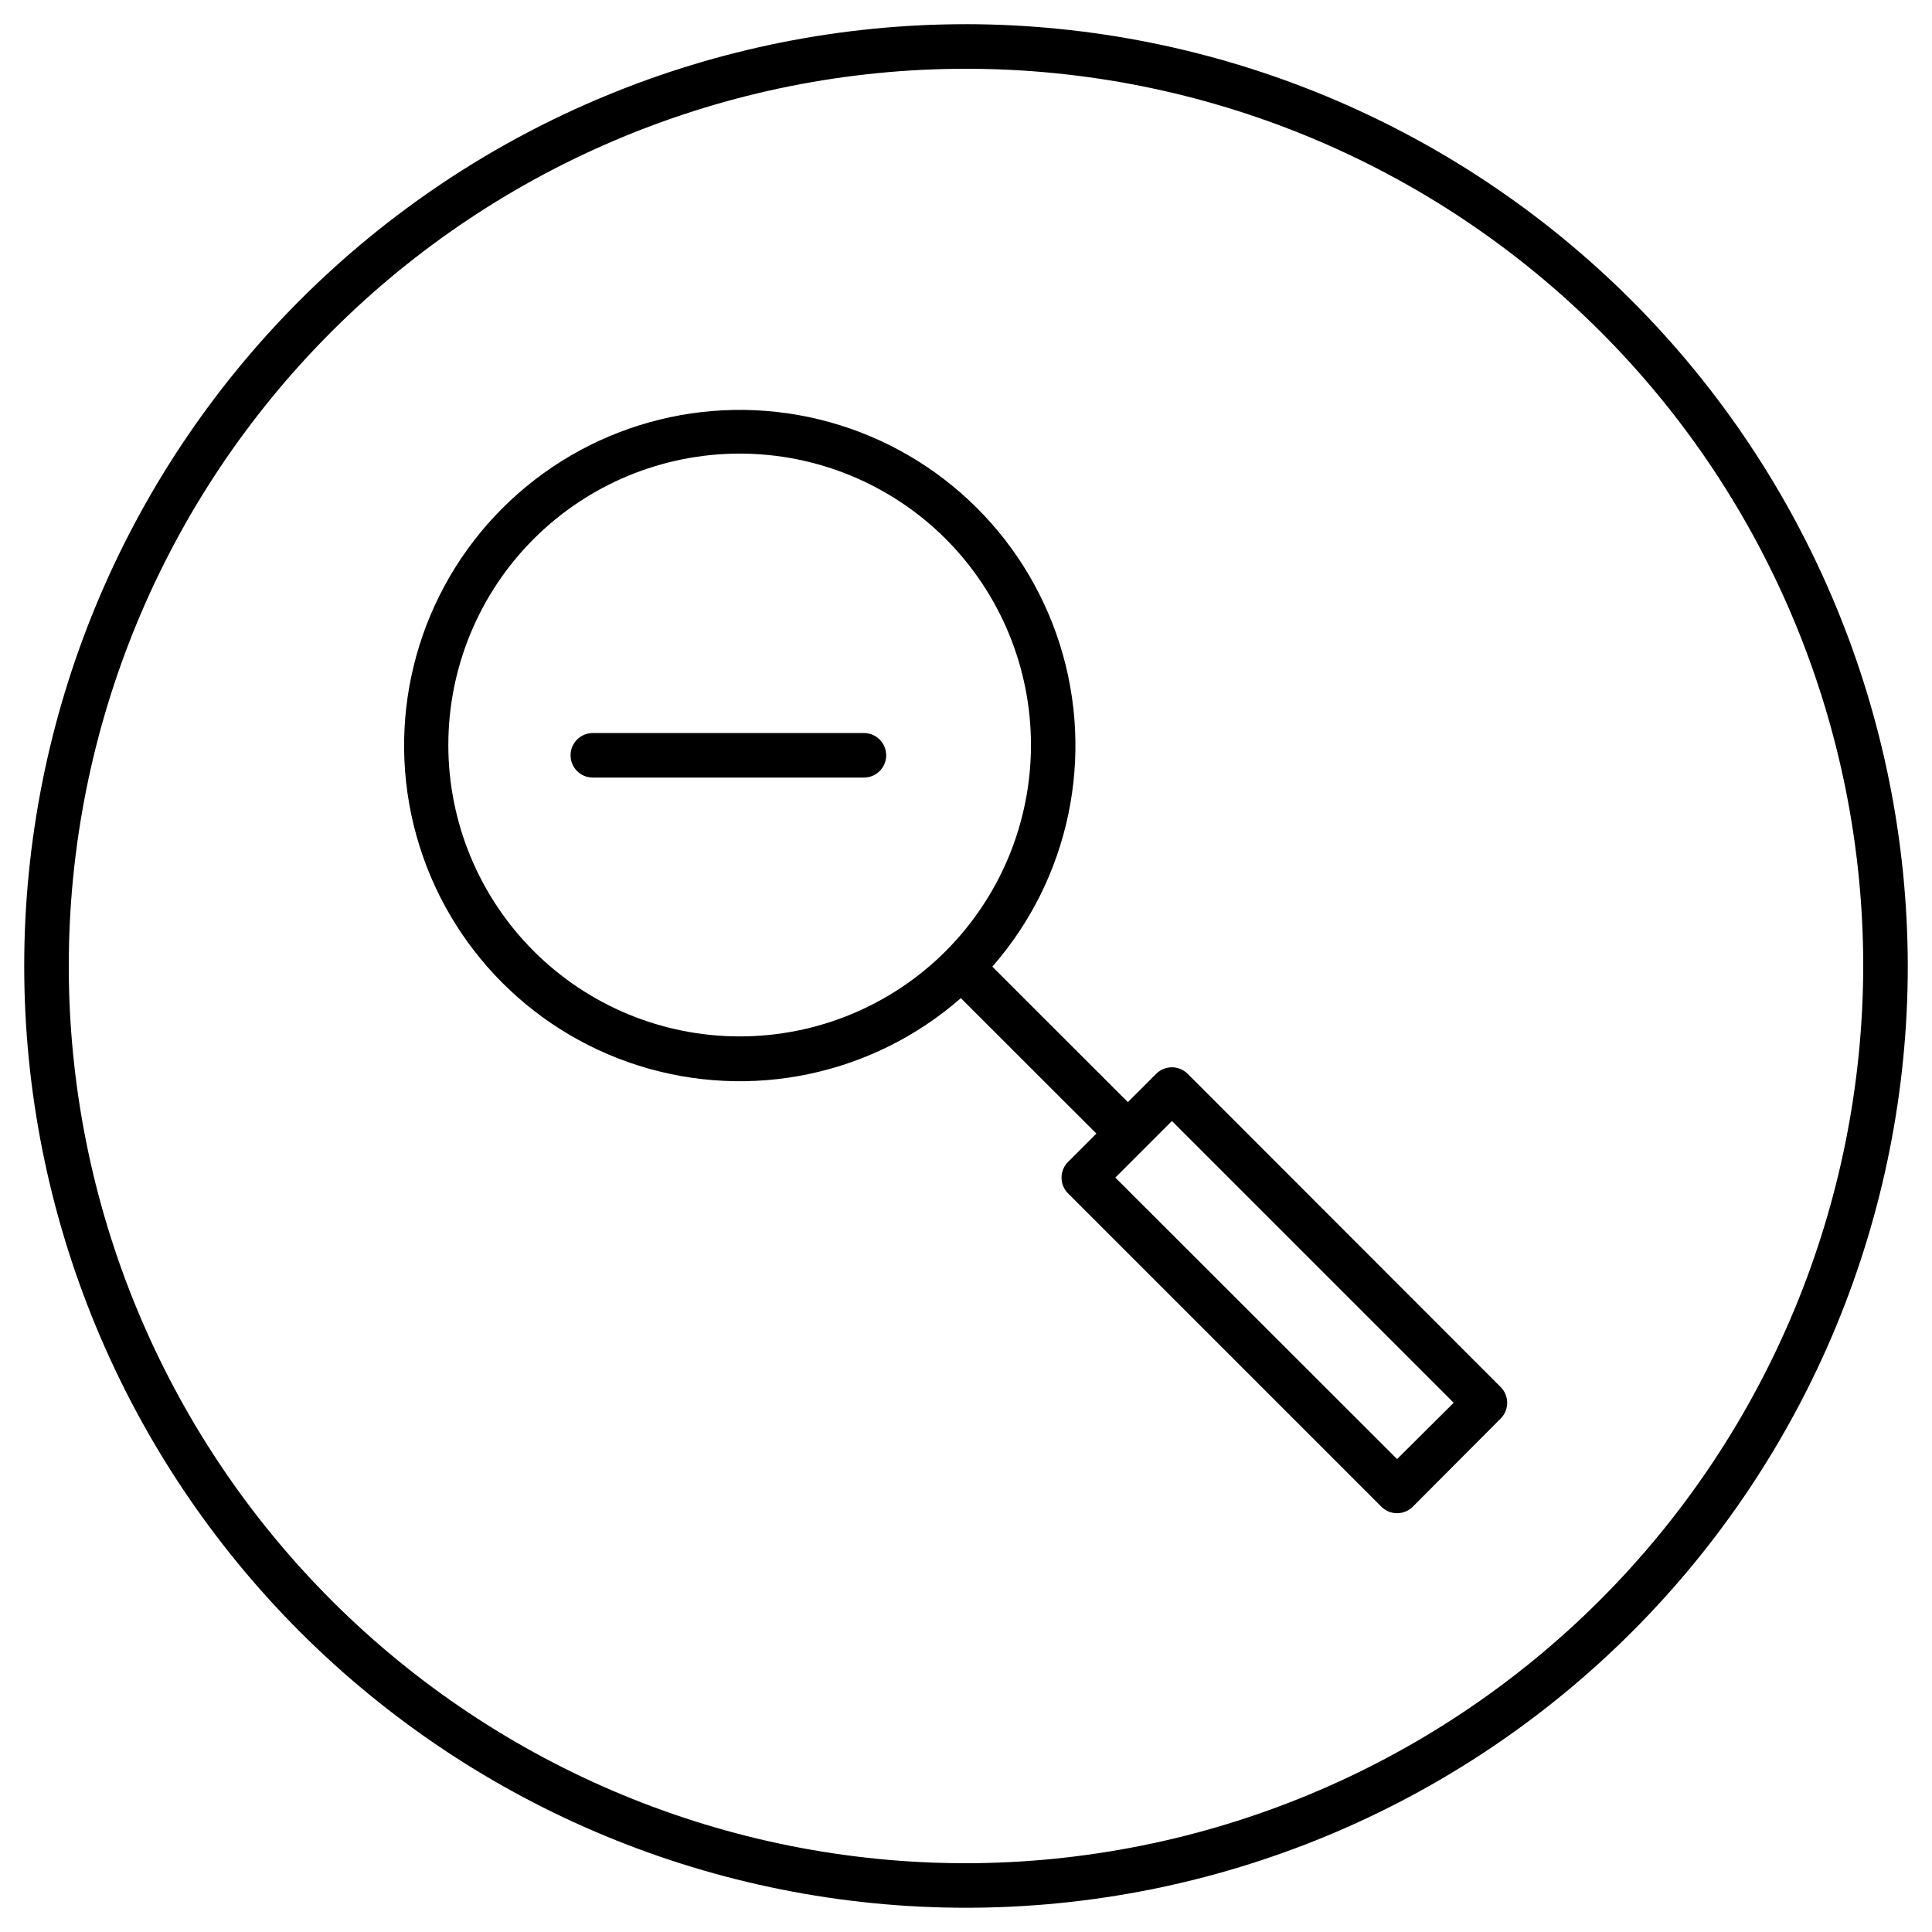
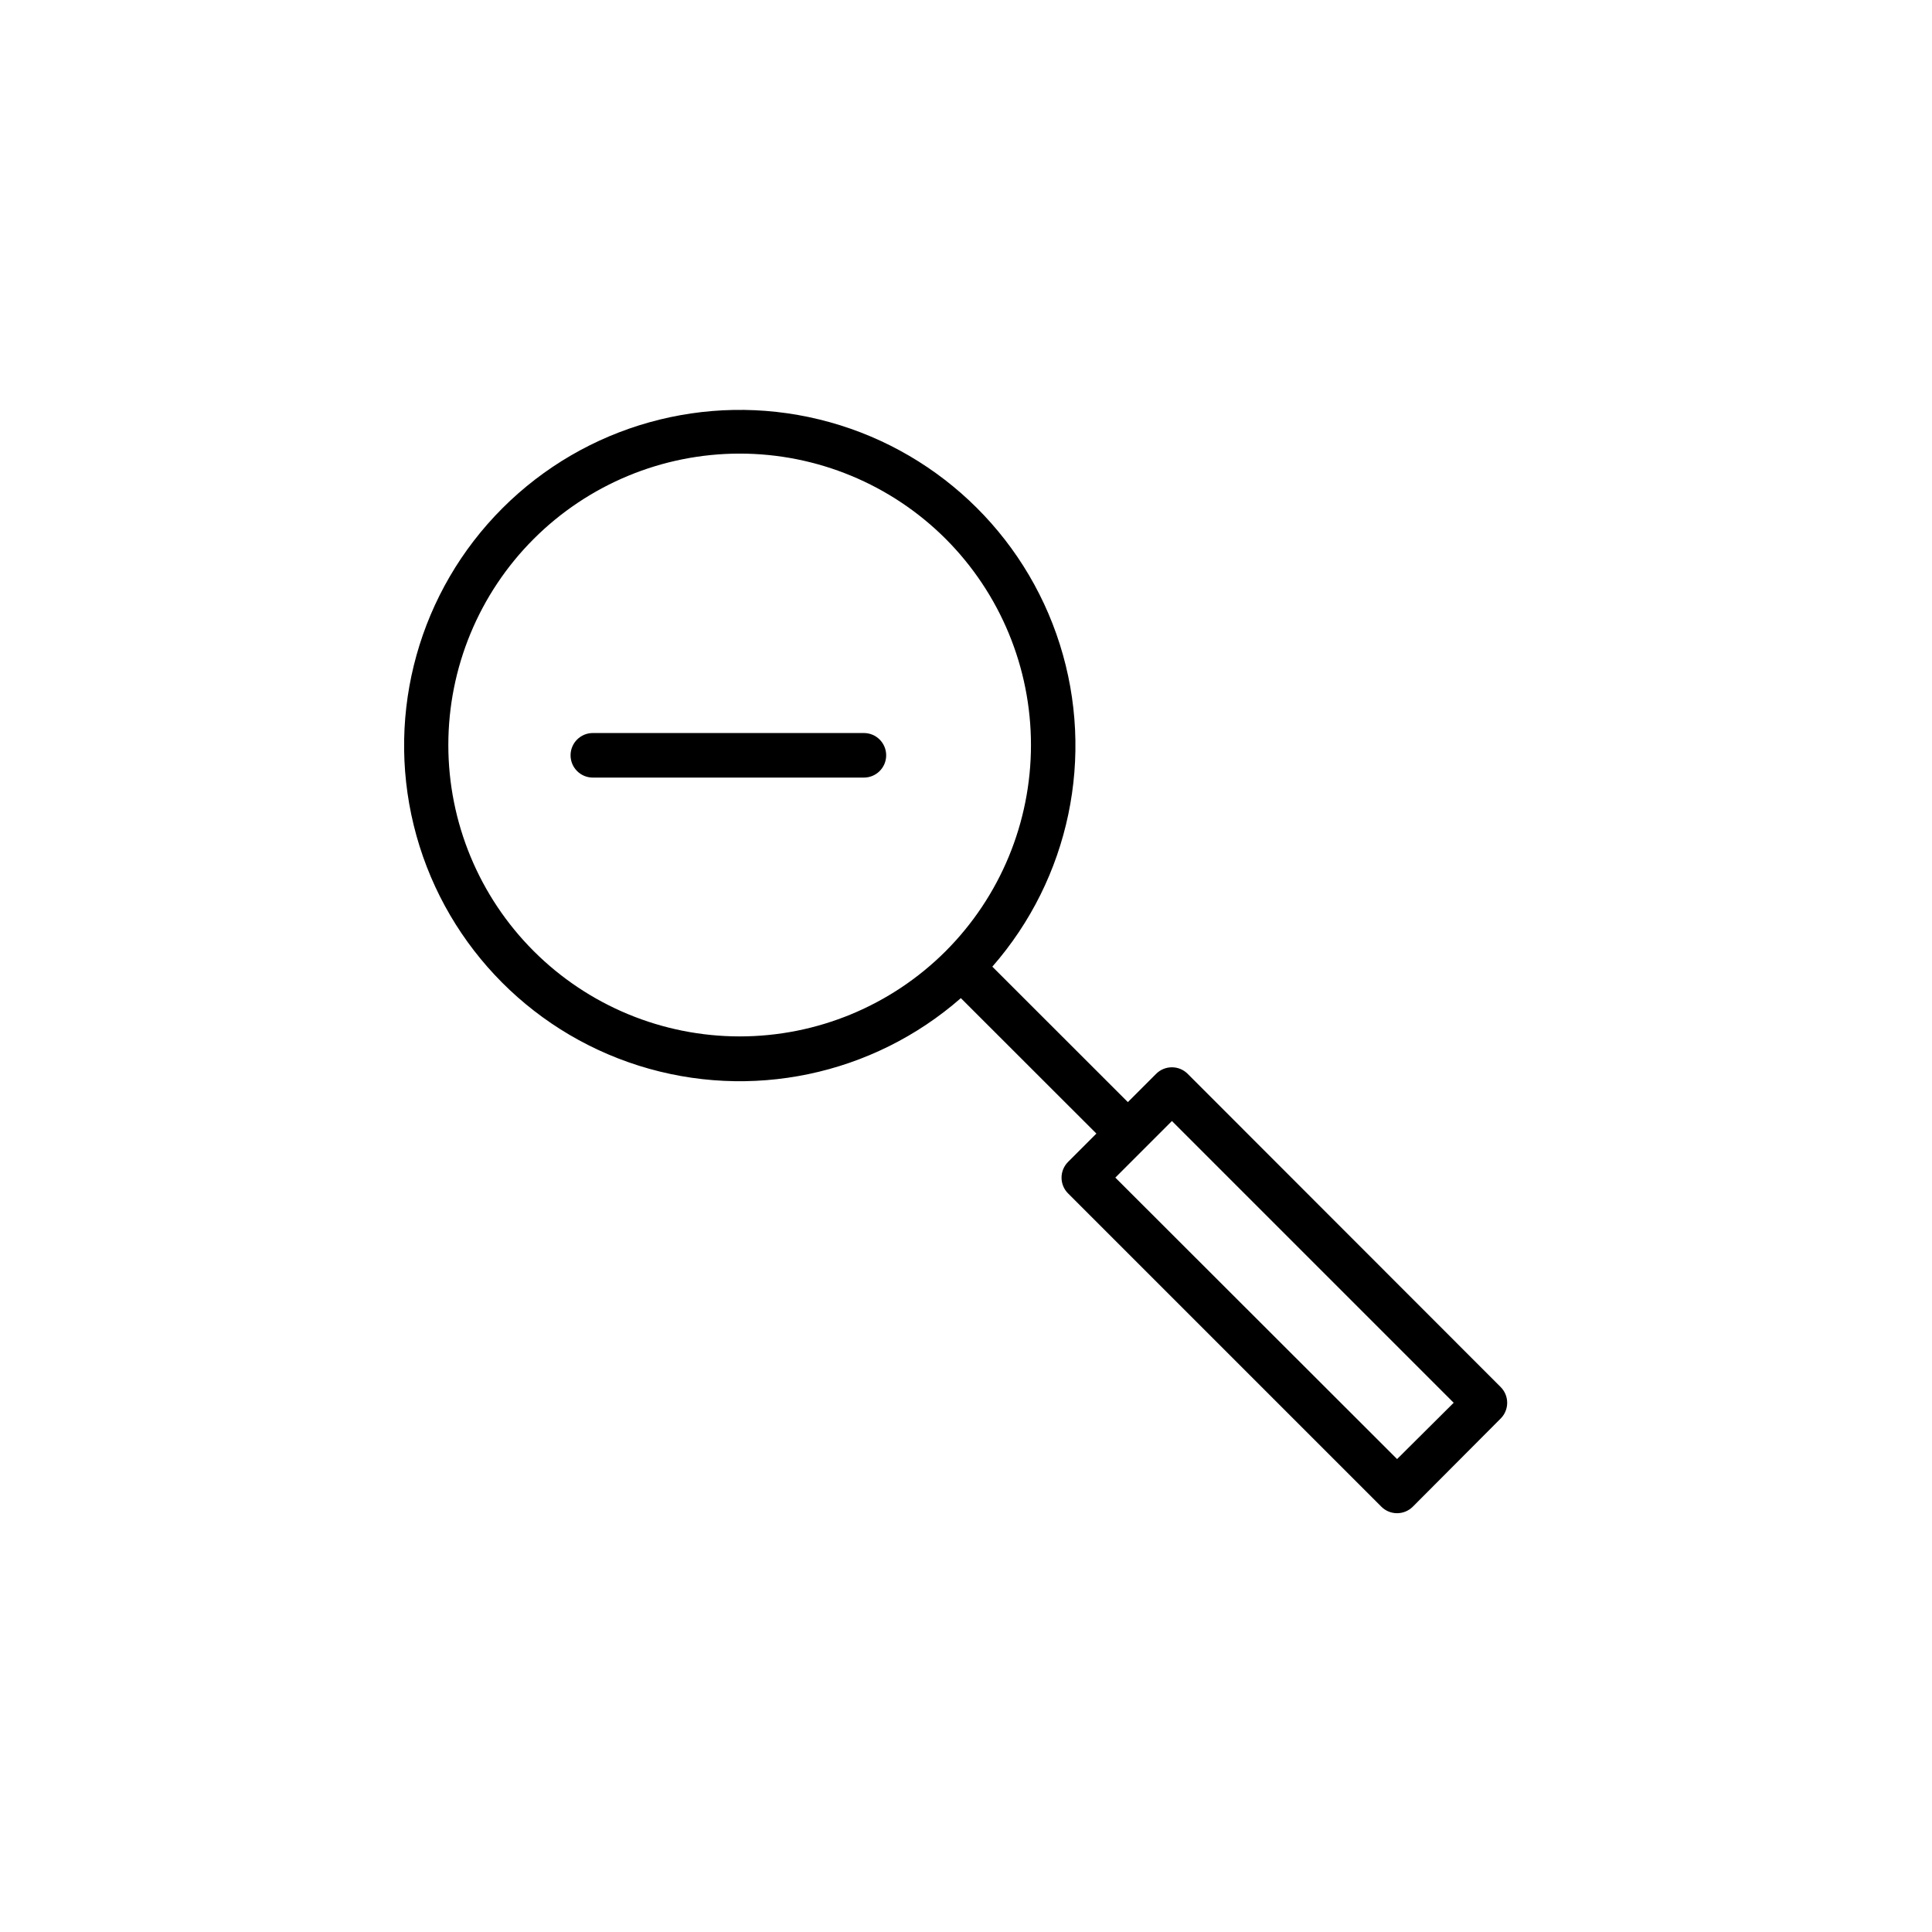
<svg xmlns="http://www.w3.org/2000/svg" fill="#000000" width="800px" height="800px" version="1.1" viewBox="144 144 512 512">
  <g>
-     <path d="m400 150.41c-66.195 0-129.68 26.297-176.48 73.102-46.805 46.809-73.102 110.29-73.102 176.48 0 66.191 26.297 129.68 73.102 176.48 46.809 46.805 110.29 73.102 176.48 73.102 66.191 0 129.68-26.297 176.48-73.102 46.805-46.805 73.102-110.29 73.102-176.48-0.094-66.168-26.422-129.59-73.207-176.38s-110.21-73.113-176.38-73.207zm0 487.36v0.004c-63.062 0-123.54-25.051-168.13-69.645-44.594-44.59-69.645-105.07-69.645-168.13 0-63.062 25.051-123.54 69.645-168.13 44.59-44.594 105.07-69.645 168.13-69.645 63.059 0 123.54 25.051 168.13 69.645 44.594 44.59 69.645 105.07 69.645 168.13-0.094 63.031-25.176 123.46-69.746 168.03-44.57 44.57-105 69.652-168.03 69.746z" />
    <path d="m458.74 428.57c-2.305-2.301-6.039-2.301-8.344 0l-7.5 7.5-35.918-35.895 0.004-0.004c20.469-23.387 27.25-55.758 17.887-85.391-9.363-29.633-33.516-52.234-63.703-59.609-30.191-7.379-62.039 1.535-84.016 23.512-21.977 21.973-30.891 53.824-23.512 84.016 7.379 30.188 29.977 54.34 59.609 63.703s62.008 2.582 85.391-17.887l35.918 35.895-7.5 7.5c-1.113 1.109-1.738 2.613-1.738 4.184 0 1.566 0.625 3.074 1.738 4.18l83.012 83.012c1.105 1.109 2.606 1.73 4.172 1.73 1.562 0 3.066-0.621 4.172-1.73l23.281-23.359c2.301-2.305 2.301-6.039 0-8.344zm-64.117-32.512c-14.484 14.477-34.125 22.605-54.605 22.602-20.477-0.004-40.117-8.141-54.594-22.621-14.48-14.484-22.613-34.125-22.613-54.602 0-20.48 8.133-40.121 22.613-54.602 14.477-14.48 34.117-22.621 54.594-22.625 20.48-0.004 40.121 8.129 54.605 22.605 14.469 14.496 22.594 34.141 22.594 54.621 0 20.48-8.125 40.125-22.594 54.621zm119.62 134.61-74.668-74.59 14.996-14.996 74.668 74.668z" />
    <path d="m372.94 338.26h-71.832c-3.262 0-5.902 2.644-5.902 5.906 0 3.258 2.641 5.902 5.902 5.902h71.832c3.262 0 5.906-2.644 5.906-5.902 0-3.262-2.644-5.906-5.906-5.906z" />
  </g>
</svg>